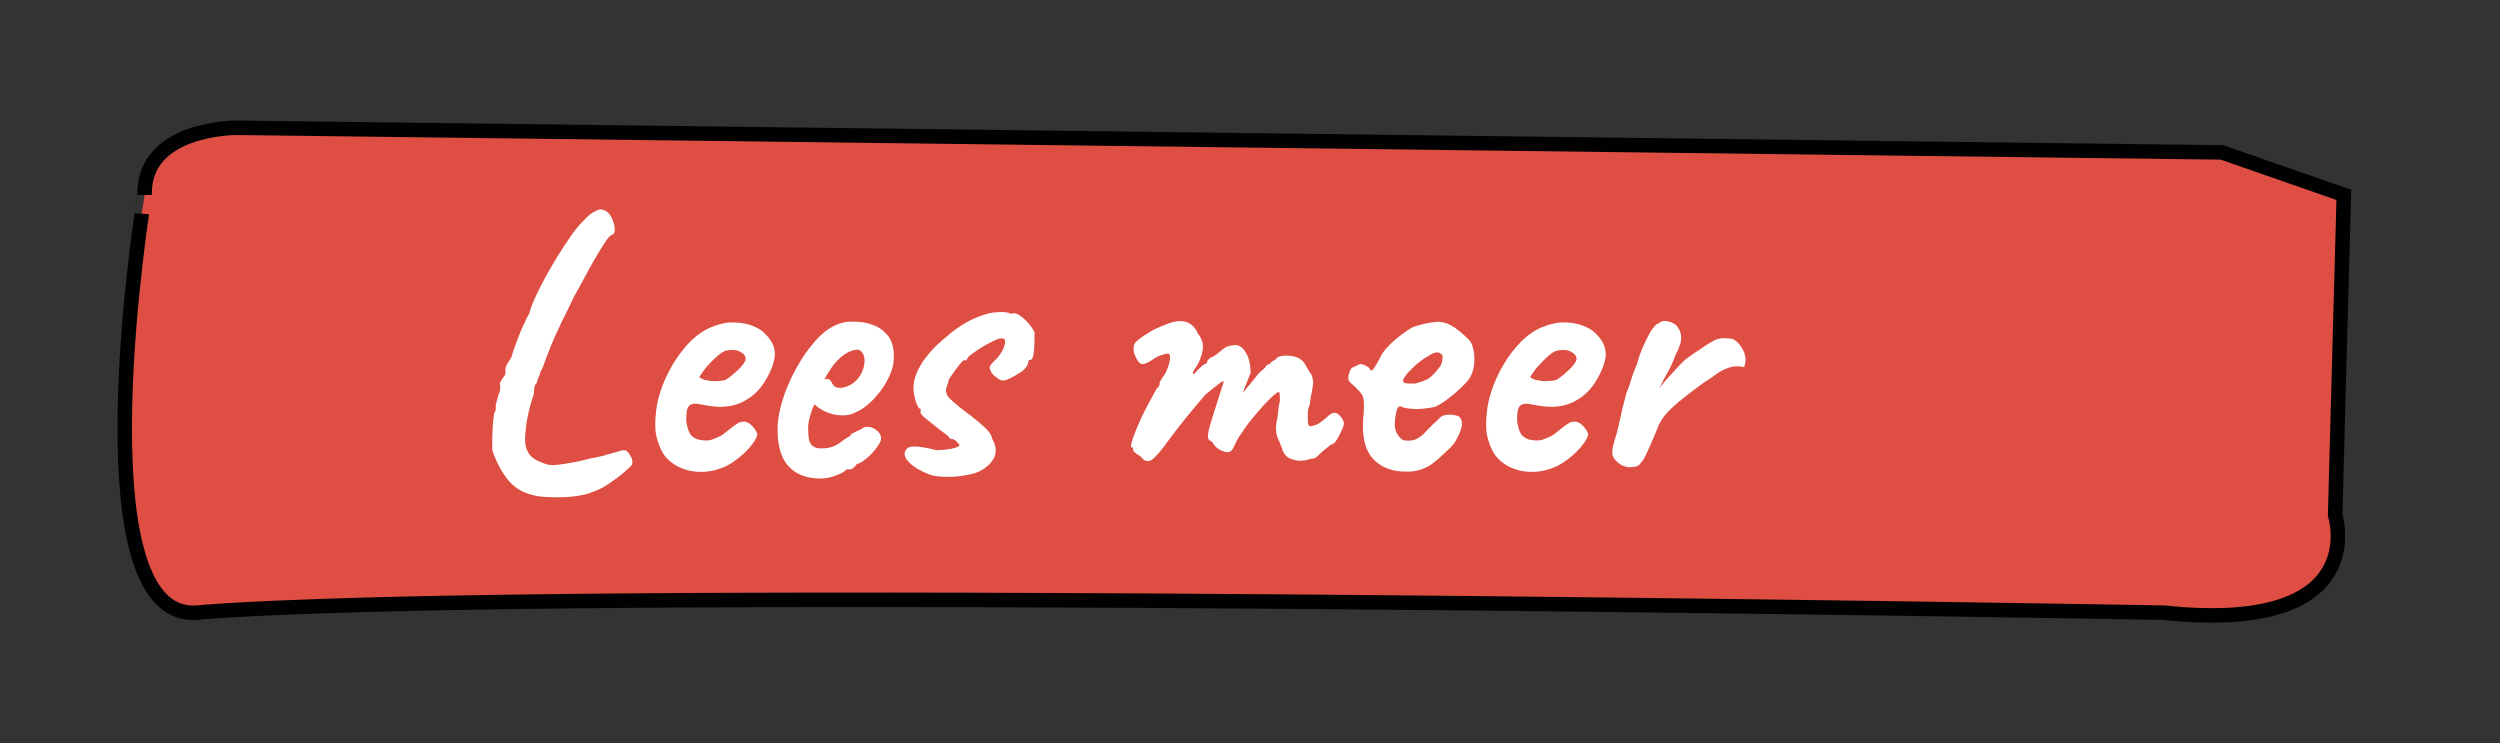
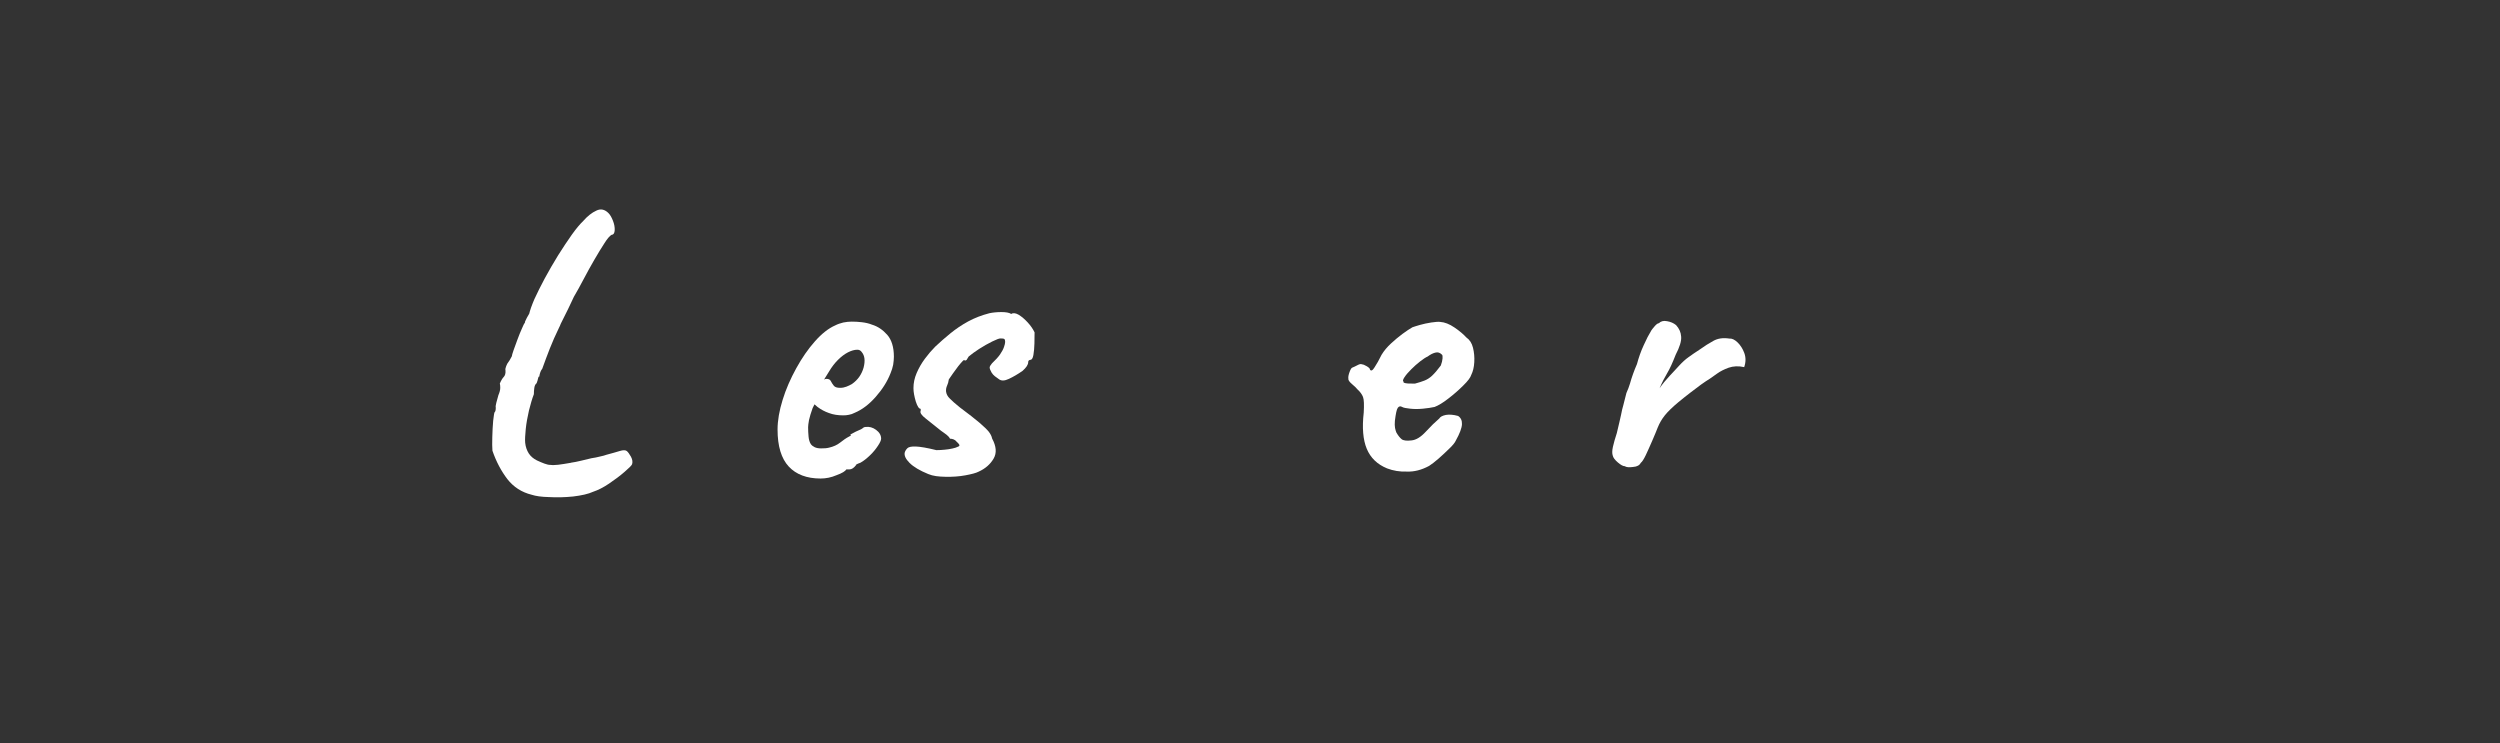
<svg xmlns="http://www.w3.org/2000/svg" version="1.1" id="Layer_1" x="0px" y="0px" viewBox="0 0 172.56 51.3" style="enable-background:new 0 0 172.56 51.3;" xml:space="preserve">
  <rect x="0" y="0" width="172.56" height="51.3" fill="#333333" stroke="none" />
  <style type="text/css">
	.st0{fill:#DE4E43;stroke:#010101;stroke-miterlimit:10;}
	.st1{fill:#FFFFFF;}
</style>
-   <path class="st0" d="M13.51,42.29c24.19-2,135.86,0,135.86,0c14.48,1.52,11.81-6.73,11.81-6.73l0.6-22.11l-8.41-2.93L16.35,8.82  c0,0-6.48-0.06-6.37,4.64C9.98,13.45,5.19,42.73,13.51,42.29z" />
  <g>
    <path class="st1" d="M36.7,34.15c-0.69-0.17-1.25-0.53-1.68-1.08c-0.42-0.55-0.77-1.2-1.03-1.96c-0.02-0.23-0.02-0.54-0.01-0.94   c0.01-0.4,0.03-0.77,0.06-1.12c0.04-0.35,0.07-0.55,0.1-0.6c0.05-0.03,0.08-0.14,0.08-0.31c-0.02-0.07,0-0.19,0.04-0.35   c0.04-0.16,0.09-0.33,0.14-0.51c0.09-0.21,0.13-0.38,0.13-0.51c0-0.13-0.01-0.23-0.03-0.3c0.1-0.23,0.19-0.37,0.26-0.44   c0.1-0.1,0.15-0.26,0.13-0.47c-0.02-0.07,0-0.16,0.05-0.29s0.1-0.22,0.16-0.29c0.03-0.03,0.11-0.16,0.23-0.39   c0-0.05,0.04-0.19,0.12-0.42c0.08-0.23,0.17-0.47,0.27-0.74c0.1-0.27,0.2-0.52,0.3-0.74c0.09-0.23,0.17-0.37,0.22-0.44v-0.05   c0.07-0.17,0.17-0.35,0.29-0.55c0.02-0.09,0.06-0.23,0.13-0.43c0.07-0.2,0.15-0.39,0.23-0.58c0.19-0.42,0.43-0.89,0.71-1.42   c0.29-0.53,0.59-1.06,0.92-1.59c0.33-0.53,0.65-1,0.95-1.43c0.3-0.42,0.57-0.74,0.79-0.95c0.29-0.33,0.59-0.57,0.9-0.71   c0.3-0.15,0.58-0.09,0.84,0.17c0.12,0.12,0.22,0.3,0.31,0.53c0.09,0.23,0.13,0.45,0.12,0.65s-0.08,0.31-0.22,0.32   c-0.12,0.07-0.29,0.26-0.49,0.58c-0.21,0.32-0.44,0.7-0.69,1.13c-0.25,0.43-0.5,0.88-0.74,1.34c-0.24,0.46-0.47,0.87-0.68,1.23   c-0.23,0.5-0.53,1.13-0.91,1.87c-0.02,0.05-0.04,0.1-0.05,0.13c-0.02,0.04-0.03,0.07-0.05,0.1c-0.26,0.54-0.48,1.03-0.65,1.47   c-0.17,0.44-0.35,0.91-0.52,1.39c-0.1,0.12-0.17,0.3-0.21,0.55c-0.04-0.02-0.06,0.02-0.08,0.12c-0.02,0.1-0.05,0.2-0.1,0.33   c-0.09,0.07-0.14,0.18-0.16,0.33s-0.03,0.29-0.03,0.43c-0.12,0.31-0.23,0.69-0.34,1.13c-0.1,0.44-0.18,0.87-0.22,1.27   c-0.04,0.41-0.06,0.72-0.04,0.95c0.03,0.29,0.12,0.54,0.25,0.74s0.32,0.36,0.56,0.48c0.19,0.09,0.36,0.16,0.52,0.22   c0.16,0.06,0.29,0.09,0.42,0.09c0.14,0.02,0.32,0.01,0.53-0.01c0.22-0.03,0.52-0.07,0.9-0.14h-0.03c0.22-0.03,0.46-0.08,0.71-0.14   c0.25-0.06,0.49-0.12,0.71-0.17c0.21-0.03,0.41-0.07,0.6-0.12c0.19-0.04,0.34-0.08,0.44-0.12c0.38-0.1,0.69-0.19,0.92-0.26   s0.39-0.07,0.48,0c0.09,0.07,0.18,0.2,0.29,0.39c0.1,0.19,0.13,0.36,0.08,0.52c-0.03,0.09-0.21,0.26-0.52,0.53   c-0.31,0.27-0.67,0.54-1.07,0.81c-0.4,0.27-0.76,0.45-1.09,0.56c-0.35,0.16-0.81,0.26-1.39,0.33c-0.58,0.06-1.14,0.07-1.68,0.04   C37.38,34.3,36.97,34.24,36.7,34.15z" />
-     <path class="st1" d="M50.35,32.05c-0.52,0.29-1.07,0.46-1.65,0.51c-0.58,0.04-1.12-0.03-1.62-0.23c-0.5-0.2-0.91-0.5-1.22-0.9   c-0.17-0.23-0.34-0.58-0.49-1.08c-0.16-0.49-0.18-1.17-0.08-2.01c0.1-0.8,0.35-1.6,0.74-2.42s0.87-1.53,1.44-2.16   c0.57-0.62,1.2-1.05,1.87-1.27c0.24-0.09,0.49-0.15,0.74-0.2c0.25-0.04,0.58-0.05,1-0.01c0.4,0.05,0.75,0.15,1.07,0.3   c0.31,0.15,0.54,0.31,0.68,0.48c0.28,0.28,0.46,0.55,0.55,0.81c0.09,0.26,0.12,0.51,0.1,0.75c-0.09,0.56-0.33,1.15-0.74,1.79   c-0.41,0.64-0.97,1.12-1.7,1.43c-0.29,0.12-0.64,0.2-1.04,0.23c-0.4,0.04-0.95-0.02-1.64-0.16c-0.42-0.09-0.69-0.04-0.82,0.13   s-0.19,0.51-0.17,1.01c0.03,0.31,0.11,0.58,0.22,0.82c0.11,0.23,0.33,0.39,0.64,0.48c0.4,0.07,0.68,0.07,0.86,0.01   s0.39-0.15,0.65-0.27c0.14-0.09,0.27-0.18,0.4-0.29c0.13-0.1,0.26-0.21,0.39-0.31s0.24-0.18,0.33-0.23   c0.09-0.07,0.17-0.11,0.26-0.13c0.09-0.02,0.17-0.03,0.26-0.03c0.19,0.02,0.37,0.12,0.55,0.31c0.17,0.19,0.29,0.37,0.34,0.55   c0,0.14-0.09,0.33-0.26,0.58c-0.17,0.25-0.4,0.51-0.69,0.78C51.01,31.6,50.69,31.84,50.35,32.05z M50.01,26.25   c0.12-0.05,0.3-0.17,0.53-0.36c0.23-0.19,0.45-0.39,0.64-0.61c0.19-0.22,0.29-0.39,0.29-0.51c0-0.19-0.13-0.36-0.38-0.49   c-0.25-0.14-0.58-0.16-0.98-0.08c-0.14,0.04-0.3,0.13-0.49,0.29c-0.19,0.16-0.38,0.33-0.57,0.53c-0.19,0.2-0.36,0.39-0.49,0.57   s-0.23,0.33-0.29,0.43c0.07,0.09,0.21,0.16,0.42,0.21c0.21,0.05,0.44,0.08,0.69,0.08C49.62,26.3,49.83,26.28,50.01,26.25z" />
    <path class="st1" d="M56.64,33.03c-0.95,0-1.69-0.28-2.2-0.83c-0.51-0.55-0.77-1.4-0.77-2.55c0-0.62,0.12-1.31,0.35-2.05   c0.23-0.75,0.55-1.47,0.94-2.18c0.39-0.71,0.82-1.33,1.29-1.86s0.94-0.9,1.4-1.1c0.17-0.09,0.36-0.15,0.56-0.2   c0.2-0.04,0.39-0.06,0.58-0.06c0.21,0,0.44,0.01,0.69,0.04c0.25,0.03,0.49,0.08,0.71,0.17c0.4,0.12,0.75,0.36,1.05,0.7   s0.46,0.85,0.46,1.51c0,0.17-0.02,0.36-0.05,0.56c-0.04,0.2-0.1,0.39-0.18,0.58c-0.22,0.57-0.57,1.12-1.03,1.64   c-0.46,0.52-0.94,0.88-1.44,1.09c-0.14,0.07-0.27,0.12-0.4,0.14c-0.13,0.03-0.26,0.04-0.4,0.04c-0.36,0-0.69-0.05-0.98-0.16   c-0.29-0.1-0.55-0.24-0.79-0.42l-0.21-0.18l-0.13,0.26c-0.12,0.33-0.2,0.61-0.25,0.83c-0.04,0.23-0.06,0.39-0.06,0.49   c0,0.21,0.01,0.42,0.03,0.64c0.02,0.22,0.07,0.39,0.16,0.53c0.07,0.09,0.16,0.16,0.27,0.21c0.11,0.05,0.25,0.08,0.43,0.08   c0.1,0,0.2,0,0.3-0.01c0.1-0.01,0.18-0.02,0.25-0.04c0.31-0.07,0.57-0.19,0.77-0.35c0.2-0.16,0.41-0.31,0.64-0.43l0.1-0.05   l-0.03-0.08c0.29-0.16,0.49-0.26,0.6-0.3c0.1-0.04,0.18-0.08,0.23-0.12c0.07-0.07,0.15-0.1,0.23-0.1c0.24-0.03,0.48,0.03,0.71,0.2   c0.23,0.17,0.35,0.37,0.35,0.61c0,0.1-0.07,0.27-0.22,0.49c-0.15,0.23-0.33,0.45-0.55,0.66s-0.44,0.39-0.66,0.51   c-0.05,0.02-0.1,0.04-0.16,0.06s-0.1,0.06-0.16,0.09h0.03c-0.16,0.21-0.31,0.31-0.47,0.31h-0.21c-0.07,0.12-0.29,0.26-0.68,0.4   C57.37,32.96,57,33.03,56.64,33.03z M57.99,26.77c0.16,0,0.3-0.03,0.43-0.08c0.13-0.05,0.26-0.11,0.38-0.18   c0.42-0.29,0.68-0.68,0.81-1.14c0.12-0.47,0.08-0.82-0.13-1.07c-0.03-0.05-0.08-0.09-0.13-0.12c-0.05-0.03-0.11-0.04-0.18-0.04   c-0.19,0-0.4,0.06-0.64,0.18c-0.23,0.12-0.46,0.29-0.69,0.52c-0.23,0.23-0.43,0.49-0.62,0.81l-0.34,0.55   c0.03-0.02,0.07-0.03,0.09-0.04c0.03-0.01,0.05-0.01,0.07-0.01c0.16,0,0.26,0.05,0.31,0.16c0.05,0.1,0.12,0.21,0.2,0.31   S57.76,26.77,57.99,26.77z" />
    <path class="st1" d="M64.07,32.72c-0.59-0.24-1.02-0.5-1.29-0.77c-0.27-0.27-0.38-0.51-0.33-0.72c0.03-0.1,0.09-0.2,0.18-0.29   s0.28-0.13,0.58-0.12c0.3,0.01,0.78,0.09,1.42,0.25c0.19,0,0.38-0.01,0.57-0.03c0.19-0.02,0.37-0.04,0.53-0.08   c0.16-0.03,0.3-0.08,0.4-0.13c0.09-0.03,0.11-0.08,0.08-0.14c-0.04-0.06-0.09-0.13-0.18-0.2c-0.07-0.09-0.15-0.14-0.23-0.17   c-0.09-0.03-0.17-0.04-0.23-0.04c-0.04-0.09-0.11-0.17-0.22-0.26c-0.11-0.09-0.25-0.18-0.4-0.29c-0.38-0.31-0.73-0.59-1.04-0.83   c-0.31-0.24-0.43-0.42-0.36-0.55c0-0.07,0-0.11,0-0.13c-0.12,0-0.23-0.17-0.34-0.51c-0.1-0.34-0.16-0.65-0.16-0.92   c0-0.35,0.07-0.69,0.22-1.04c0.15-0.35,0.34-0.68,0.57-0.99c0.23-0.31,0.47-0.59,0.71-0.83c0.33-0.31,0.68-0.62,1.05-0.92   c0.37-0.3,0.78-0.58,1.22-0.82c0.44-0.24,0.93-0.43,1.47-0.57c0.24-0.05,0.52-0.08,0.83-0.08c0.31,0,0.54,0.04,0.68,0.13   c0.14-0.09,0.31-0.06,0.52,0.06c0.21,0.13,0.42,0.31,0.62,0.53c0.21,0.23,0.36,0.45,0.47,0.68c0,0.21,0,0.46-0.01,0.77   c-0.01,0.3-0.03,0.57-0.07,0.79c-0.04,0.23-0.11,0.34-0.23,0.34c-0.09,0.02-0.13,0.07-0.13,0.16c0,0.17-0.13,0.37-0.39,0.6   c-0.33,0.23-0.64,0.41-0.94,0.55c-0.29,0.14-0.52,0.15-0.68,0.03c-0.1-0.07-0.2-0.14-0.29-0.21c-0.09-0.07-0.17-0.16-0.23-0.26   c-0.09-0.16-0.13-0.27-0.13-0.34s0.05-0.16,0.16-0.29c0.24-0.23,0.43-0.43,0.56-0.62c0.13-0.19,0.22-0.36,0.27-0.51   c0.05-0.15,0.08-0.26,0.08-0.35c0-0.1-0.02-0.17-0.06-0.2c-0.04-0.03-0.13-0.04-0.27-0.04c-0.09,0-0.27,0.07-0.56,0.21   c-0.29,0.14-0.58,0.31-0.9,0.51c-0.31,0.2-0.55,0.38-0.73,0.53c-0.07,0.12-0.12,0.2-0.14,0.23c-0.03,0.03-0.07,0.05-0.14,0.05   c0-0.07-0.04-0.06-0.13,0.03c-0.09,0.09-0.19,0.21-0.31,0.36c-0.12,0.16-0.24,0.32-0.36,0.49c-0.12,0.17-0.22,0.31-0.29,0.42   c-0.02,0.16-0.06,0.3-0.12,0.43s-0.08,0.26-0.07,0.4c0.02,0.17,0.1,0.34,0.26,0.49c0.16,0.16,0.38,0.36,0.68,0.6   c0.61,0.45,1.06,0.81,1.37,1.07c0.3,0.26,0.52,0.47,0.64,0.62c0.12,0.16,0.2,0.31,0.23,0.47c0.29,0.54,0.33,1,0.1,1.39   s-0.57,0.69-1.04,0.9c-0.17,0.09-0.48,0.17-0.91,0.25s-0.89,0.11-1.37,0.1S64.4,32.86,64.07,32.72z" />
-     <path class="st1" d="M78.82,31.6c-0.05-0.07-0.17-0.16-0.34-0.26c-0.17-0.1-0.26-0.19-0.26-0.26c0-0.03,0-0.08-0.01-0.13   c-0.01-0.05-0.05-0.08-0.12-0.08c-0.05-0.05-0.02-0.24,0.09-0.57c0.11-0.33,0.27-0.72,0.47-1.17c0.2-0.45,0.41-0.89,0.64-1.31   c0.23-0.42,0.42-0.77,0.57-1.03c0.09-0.05,0.14-0.13,0.17-0.22c0.03-0.09,0.02-0.14-0.01-0.14c0.19-0.33,0.31-0.52,0.36-0.57   c0.14-0.24,0.24-0.49,0.31-0.74c0.07-0.25,0.09-0.46,0.05-0.64c-0.07-0.09-0.19-0.1-0.36-0.03c-0.07,0.02-0.17,0.05-0.3,0.09   c-0.13,0.04-0.25,0.1-0.35,0.17c-0.4,0.28-0.69,0.42-0.87,0.42c-0.18,0-0.36-0.21-0.53-0.62c-0.07-0.19-0.1-0.37-0.08-0.55   s0.09-0.31,0.21-0.42c0.14-0.12,0.31-0.25,0.52-0.38s0.35-0.22,0.42-0.27c0.19-0.12,0.46-0.25,0.81-0.39   c0.35-0.14,0.55-0.22,0.62-0.23c0.45-0.14,0.83-0.14,1.14-0.01c0.31,0.13,0.55,0.38,0.7,0.74c0.24,0.29,0.36,0.61,0.36,0.94   s-0.12,0.74-0.36,1.22l-0.26,0.39c-0.09,0.17-0.1,0.26-0.04,0.26s0.13-0.06,0.22-0.18c0.05-0.07,0.16-0.17,0.31-0.31   s0.26-0.21,0.31-0.21c0.09-0.03,0.13-0.11,0.13-0.23c0.05-0.05,0.14-0.13,0.26-0.23c0.07,0,0.16-0.04,0.27-0.12   c0.11-0.08,0.31-0.23,0.58-0.46c0.19-0.14,0.36-0.21,0.52-0.21c0.4-0.12,0.72,0.01,0.97,0.39s0.38,0.88,0.38,1.48l-0.55,1.4   l0.94-1.14c0.1-0.14,0.21-0.26,0.32-0.36c0.11-0.1,0.21-0.19,0.3-0.26c0.03-0.12,0.12-0.2,0.26-0.23c0.07-0.02,0.1-0.05,0.1-0.1   c0.09-0.07,0.18-0.13,0.29-0.19c0.1-0.06,0.17-0.13,0.21-0.2c0.29-0.12,0.65-0.14,1.07-0.06s0.71,0.3,0.88,0.66   c0.12,0.21,0.23,0.39,0.34,0.55c0.1,0.16,0.16,0.39,0.16,0.7c-0.04,0.26-0.07,0.44-0.09,0.55c-0.03,0.1-0.05,0.21-0.07,0.33   s-0.04,0.31-0.08,0.58c-0.07,0.14-0.11,0.29-0.12,0.44c-0.01,0.16-0.01,0.3-0.01,0.44c0,0.23,0.01,0.38,0.03,0.46   c0.02,0.08,0.09,0.12,0.21,0.12c0.24-0.05,0.45-0.13,0.61-0.25s0.35-0.26,0.56-0.46c0.26-0.24,0.49-0.28,0.69-0.12   c0.2,0.17,0.33,0.35,0.38,0.56c0.04,0.07,0,0.23-0.1,0.47c-0.1,0.24-0.23,0.48-0.36,0.7c-0.14,0.23-0.25,0.34-0.34,0.34   c-0.05,0-0.16,0.07-0.31,0.21c-0.16,0.14-0.28,0.23-0.36,0.29c-0.12,0.12-0.24,0.23-0.35,0.34c-0.11,0.1-0.24,0.16-0.38,0.16   c-0.07,0-0.15,0.02-0.25,0.06c-0.09,0.04-0.2,0.06-0.32,0.06c-0.17,0.05-0.44,0.03-0.79-0.08c-0.36-0.1-0.59-0.35-0.69-0.73   c-0.07-0.19-0.17-0.43-0.3-0.73s-0.16-0.66-0.09-1.09c0.07-0.31,0.11-0.6,0.13-0.86c0.02-0.26,0.05-0.44,0.1-0.55   c0-0.05,0-0.18,0-0.38s-0.03-0.3-0.08-0.3c-0.07,0-0.2,0.09-0.39,0.26s-0.42,0.4-0.68,0.69s-0.52,0.59-0.79,0.92   c-0.27,0.33-0.51,0.66-0.71,0.99c-0.16,0.19-0.29,0.42-0.42,0.7c-0.12,0.28-0.21,0.43-0.26,0.47c-0.12,0.14-0.32,0.16-0.61,0.05   s-0.5-0.27-0.64-0.49c-0.05-0.1-0.11-0.17-0.18-0.2c-0.07-0.03-0.13-0.08-0.17-0.16c-0.04-0.08-0.04-0.24,0-0.48   c0.04-0.24,0.15-0.63,0.33-1.17c0.19-0.59,0.43-1.36,0.73-2.31c0-0.07-0.13,0-0.39,0.2s-0.56,0.45-0.91,0.74   c-0.16,0.19-0.36,0.43-0.61,0.73c-0.25,0.29-0.54,0.64-0.86,1.04c-0.32,0.4-0.68,0.87-1.08,1.4c-0.5,0.71-0.88,1.14-1.13,1.3   C79.23,31.89,79.01,31.85,78.82,31.6z" />
    <path class="st1" d="M95.74,32.33c-0.68-0.28-1.14-0.73-1.4-1.35c-0.26-0.62-0.33-1.46-0.21-2.5c0.03-0.54,0.02-0.9-0.05-1.08   c-0.07-0.18-0.2-0.36-0.39-0.53c-0.05-0.07-0.17-0.19-0.36-0.35c-0.19-0.16-0.28-0.29-0.26-0.38c-0.02-0.12,0.01-0.27,0.08-0.46   s0.13-0.28,0.18-0.3c0.12-0.05,0.25-0.11,0.38-0.18s0.23-0.09,0.3-0.05c0.07,0,0.18,0.04,0.33,0.13s0.22,0.16,0.22,0.23   c0.07,0.12,0.18,0.07,0.32-0.16c0.15-0.23,0.31-0.51,0.48-0.86c0.17-0.28,0.39-0.54,0.65-0.78c0.26-0.24,0.52-0.46,0.79-0.66   s0.5-0.35,0.69-0.46c0.09-0.03,0.26-0.09,0.51-0.16s0.52-0.13,0.79-0.17c0.28-0.04,0.49-0.06,0.62-0.04   c0.31,0.02,0.64,0.15,0.99,0.39c0.35,0.24,0.62,0.47,0.81,0.68c0.23,0.16,0.38,0.39,0.46,0.71c0.08,0.32,0.11,0.65,0.09,1   c-0.02,0.35-0.09,0.64-0.21,0.88c-0.05,0.17-0.23,0.42-0.55,0.73c-0.31,0.31-0.65,0.61-1.03,0.9c-0.37,0.29-0.69,0.48-0.95,0.58   c-0.23,0.05-0.49,0.09-0.81,0.12c-0.31,0.03-0.6,0.03-0.87,0c-0.27-0.03-0.46-0.06-0.56-0.12c-0.12-0.07-0.22-0.05-0.3,0.06   s-0.14,0.41-0.2,0.9c-0.02,0.19-0.01,0.36,0.01,0.49c0.03,0.14,0.06,0.24,0.09,0.31c0.12,0.21,0.24,0.36,0.36,0.46   c0.12,0.1,0.35,0.13,0.68,0.09c0.33-0.03,0.66-0.24,1-0.61c0.34-0.37,0.65-0.67,0.92-0.9c0.07-0.12,0.22-0.2,0.46-0.25   c0.23-0.04,0.52-0.02,0.84,0.07c0.19,0.12,0.28,0.31,0.27,0.57c-0.01,0.26-0.15,0.64-0.43,1.14c-0.05,0.12-0.19,0.3-0.43,0.53   c-0.23,0.23-0.49,0.47-0.75,0.7s-0.49,0.4-0.66,0.51c-0.52,0.28-1.03,0.41-1.53,0.39C96.62,32.57,96.16,32.49,95.74,32.33z    M97.66,26.48c0.26-0.07,0.48-0.14,0.66-0.21c0.18-0.07,0.36-0.18,0.53-0.34c0.17-0.16,0.37-0.39,0.6-0.7   c0.07-0.19,0.11-0.35,0.12-0.49c0.01-0.14,0-0.23-0.04-0.26c-0.14-0.14-0.29-0.19-0.46-0.14c-0.17,0.04-0.34,0.13-0.53,0.27   c-0.12,0.05-0.29,0.16-0.51,0.33c-0.22,0.17-0.42,0.35-0.62,0.55s-0.36,0.38-0.47,0.55c-0.11,0.17-0.13,0.26-0.06,0.3   c-0.04,0.07,0.06,0.11,0.3,0.13C97.42,26.47,97.58,26.48,97.66,26.48z" />
-     <path class="st1" d="M107.7,32.05c-0.52,0.29-1.07,0.46-1.65,0.51c-0.58,0.04-1.12-0.03-1.62-0.23c-0.5-0.2-0.91-0.5-1.22-0.9   c-0.17-0.23-0.34-0.58-0.49-1.08c-0.16-0.49-0.18-1.17-0.08-2.01c0.1-0.8,0.35-1.6,0.74-2.42s0.87-1.53,1.44-2.16   c0.57-0.62,1.2-1.05,1.87-1.27c0.24-0.09,0.49-0.15,0.74-0.2c0.25-0.04,0.58-0.05,1-0.01c0.4,0.05,0.75,0.15,1.07,0.3   c0.31,0.15,0.54,0.31,0.68,0.48c0.28,0.28,0.46,0.55,0.55,0.81c0.09,0.26,0.12,0.51,0.1,0.75c-0.09,0.56-0.33,1.15-0.74,1.79   c-0.41,0.64-0.97,1.12-1.7,1.43c-0.29,0.12-0.64,0.2-1.04,0.23c-0.4,0.04-0.95-0.02-1.64-0.16c-0.42-0.09-0.69-0.04-0.82,0.13   s-0.19,0.51-0.17,1.01c0.03,0.31,0.11,0.58,0.22,0.82c0.11,0.23,0.33,0.39,0.64,0.48c0.4,0.07,0.68,0.07,0.86,0.01   s0.39-0.15,0.65-0.27c0.14-0.09,0.27-0.18,0.4-0.29c0.13-0.1,0.26-0.21,0.39-0.31s0.24-0.18,0.33-0.23   c0.09-0.07,0.17-0.11,0.26-0.13c0.09-0.02,0.17-0.03,0.26-0.03c0.19,0.02,0.37,0.12,0.55,0.31c0.17,0.19,0.29,0.37,0.34,0.55   c0,0.14-0.09,0.33-0.26,0.58c-0.17,0.25-0.4,0.51-0.69,0.78C108.36,31.6,108.05,31.84,107.7,32.05z M107.36,26.25   c0.12-0.05,0.3-0.17,0.53-0.36c0.23-0.19,0.45-0.39,0.64-0.61c0.19-0.22,0.29-0.39,0.29-0.51c0-0.19-0.13-0.36-0.38-0.49   c-0.25-0.14-0.58-0.16-0.98-0.08c-0.14,0.04-0.3,0.13-0.49,0.29c-0.19,0.16-0.38,0.33-0.57,0.53c-0.19,0.2-0.36,0.39-0.49,0.57   s-0.23,0.33-0.29,0.43c0.07,0.09,0.21,0.16,0.42,0.21c0.21,0.05,0.44,0.08,0.69,0.08C106.98,26.3,107.19,26.28,107.36,26.25z" />
    <path class="st1" d="M112.15,32.18c-0.12,0-0.28-0.09-0.48-0.26c-0.2-0.17-0.32-0.33-0.35-0.47c-0.05-0.14-0.05-0.34,0.01-0.61   c0.06-0.27,0.15-0.58,0.27-0.95c0.14-0.57,0.23-0.99,0.29-1.25c0.05-0.26,0.1-0.49,0.16-0.68c0.05-0.19,0.12-0.47,0.21-0.83   c0.1-0.23,0.19-0.45,0.25-0.66c0.06-0.22,0.13-0.44,0.21-0.66c0.08-0.23,0.17-0.45,0.27-0.68c0.12-0.45,0.27-0.88,0.46-1.29   c0.18-0.41,0.36-0.75,0.53-1.03c0.03-0.05,0.11-0.15,0.23-0.29c0.12-0.14,0.22-0.21,0.29-0.21c0.14-0.14,0.33-0.19,0.57-0.14   c0.24,0.04,0.45,0.13,0.62,0.27c0.21,0.23,0.33,0.49,0.35,0.79c0.03,0.3-0.1,0.72-0.38,1.26c-0.21,0.54-0.4,0.96-0.58,1.26   c-0.18,0.3-0.36,0.65-0.53,1.05c0.19-0.28,0.42-0.56,0.7-0.86c0.28-0.29,0.49-0.53,0.65-0.7c0.22-0.24,0.44-0.44,0.64-0.58   c0.2-0.15,0.47-0.33,0.82-0.56c0.29-0.21,0.59-0.4,0.9-0.57c0.3-0.17,0.67-0.23,1.11-0.16c0.17-0.02,0.36,0.07,0.56,0.26   c0.2,0.19,0.36,0.44,0.47,0.74c0.11,0.3,0.11,0.63-0.01,0.97c-0.4-0.09-0.75-0.07-1.07,0.04c-0.31,0.11-0.58,0.25-0.79,0.4   c-0.22,0.16-0.39,0.28-0.51,0.36c-0.17,0.1-0.37,0.24-0.6,0.4c-0.23,0.17-0.47,0.35-0.73,0.55c-0.26,0.2-0.54,0.42-0.83,0.66   c-0.42,0.35-0.73,0.65-0.94,0.91c-0.21,0.26-0.37,0.54-0.49,0.83c-0.1,0.26-0.23,0.57-0.39,0.94c-0.16,0.36-0.3,0.69-0.44,0.98   c-0.14,0.29-0.25,0.46-0.34,0.53c-0.09,0.17-0.26,0.27-0.53,0.29C112.44,32.27,112.25,32.25,112.15,32.18z" />
  </g>
</svg>